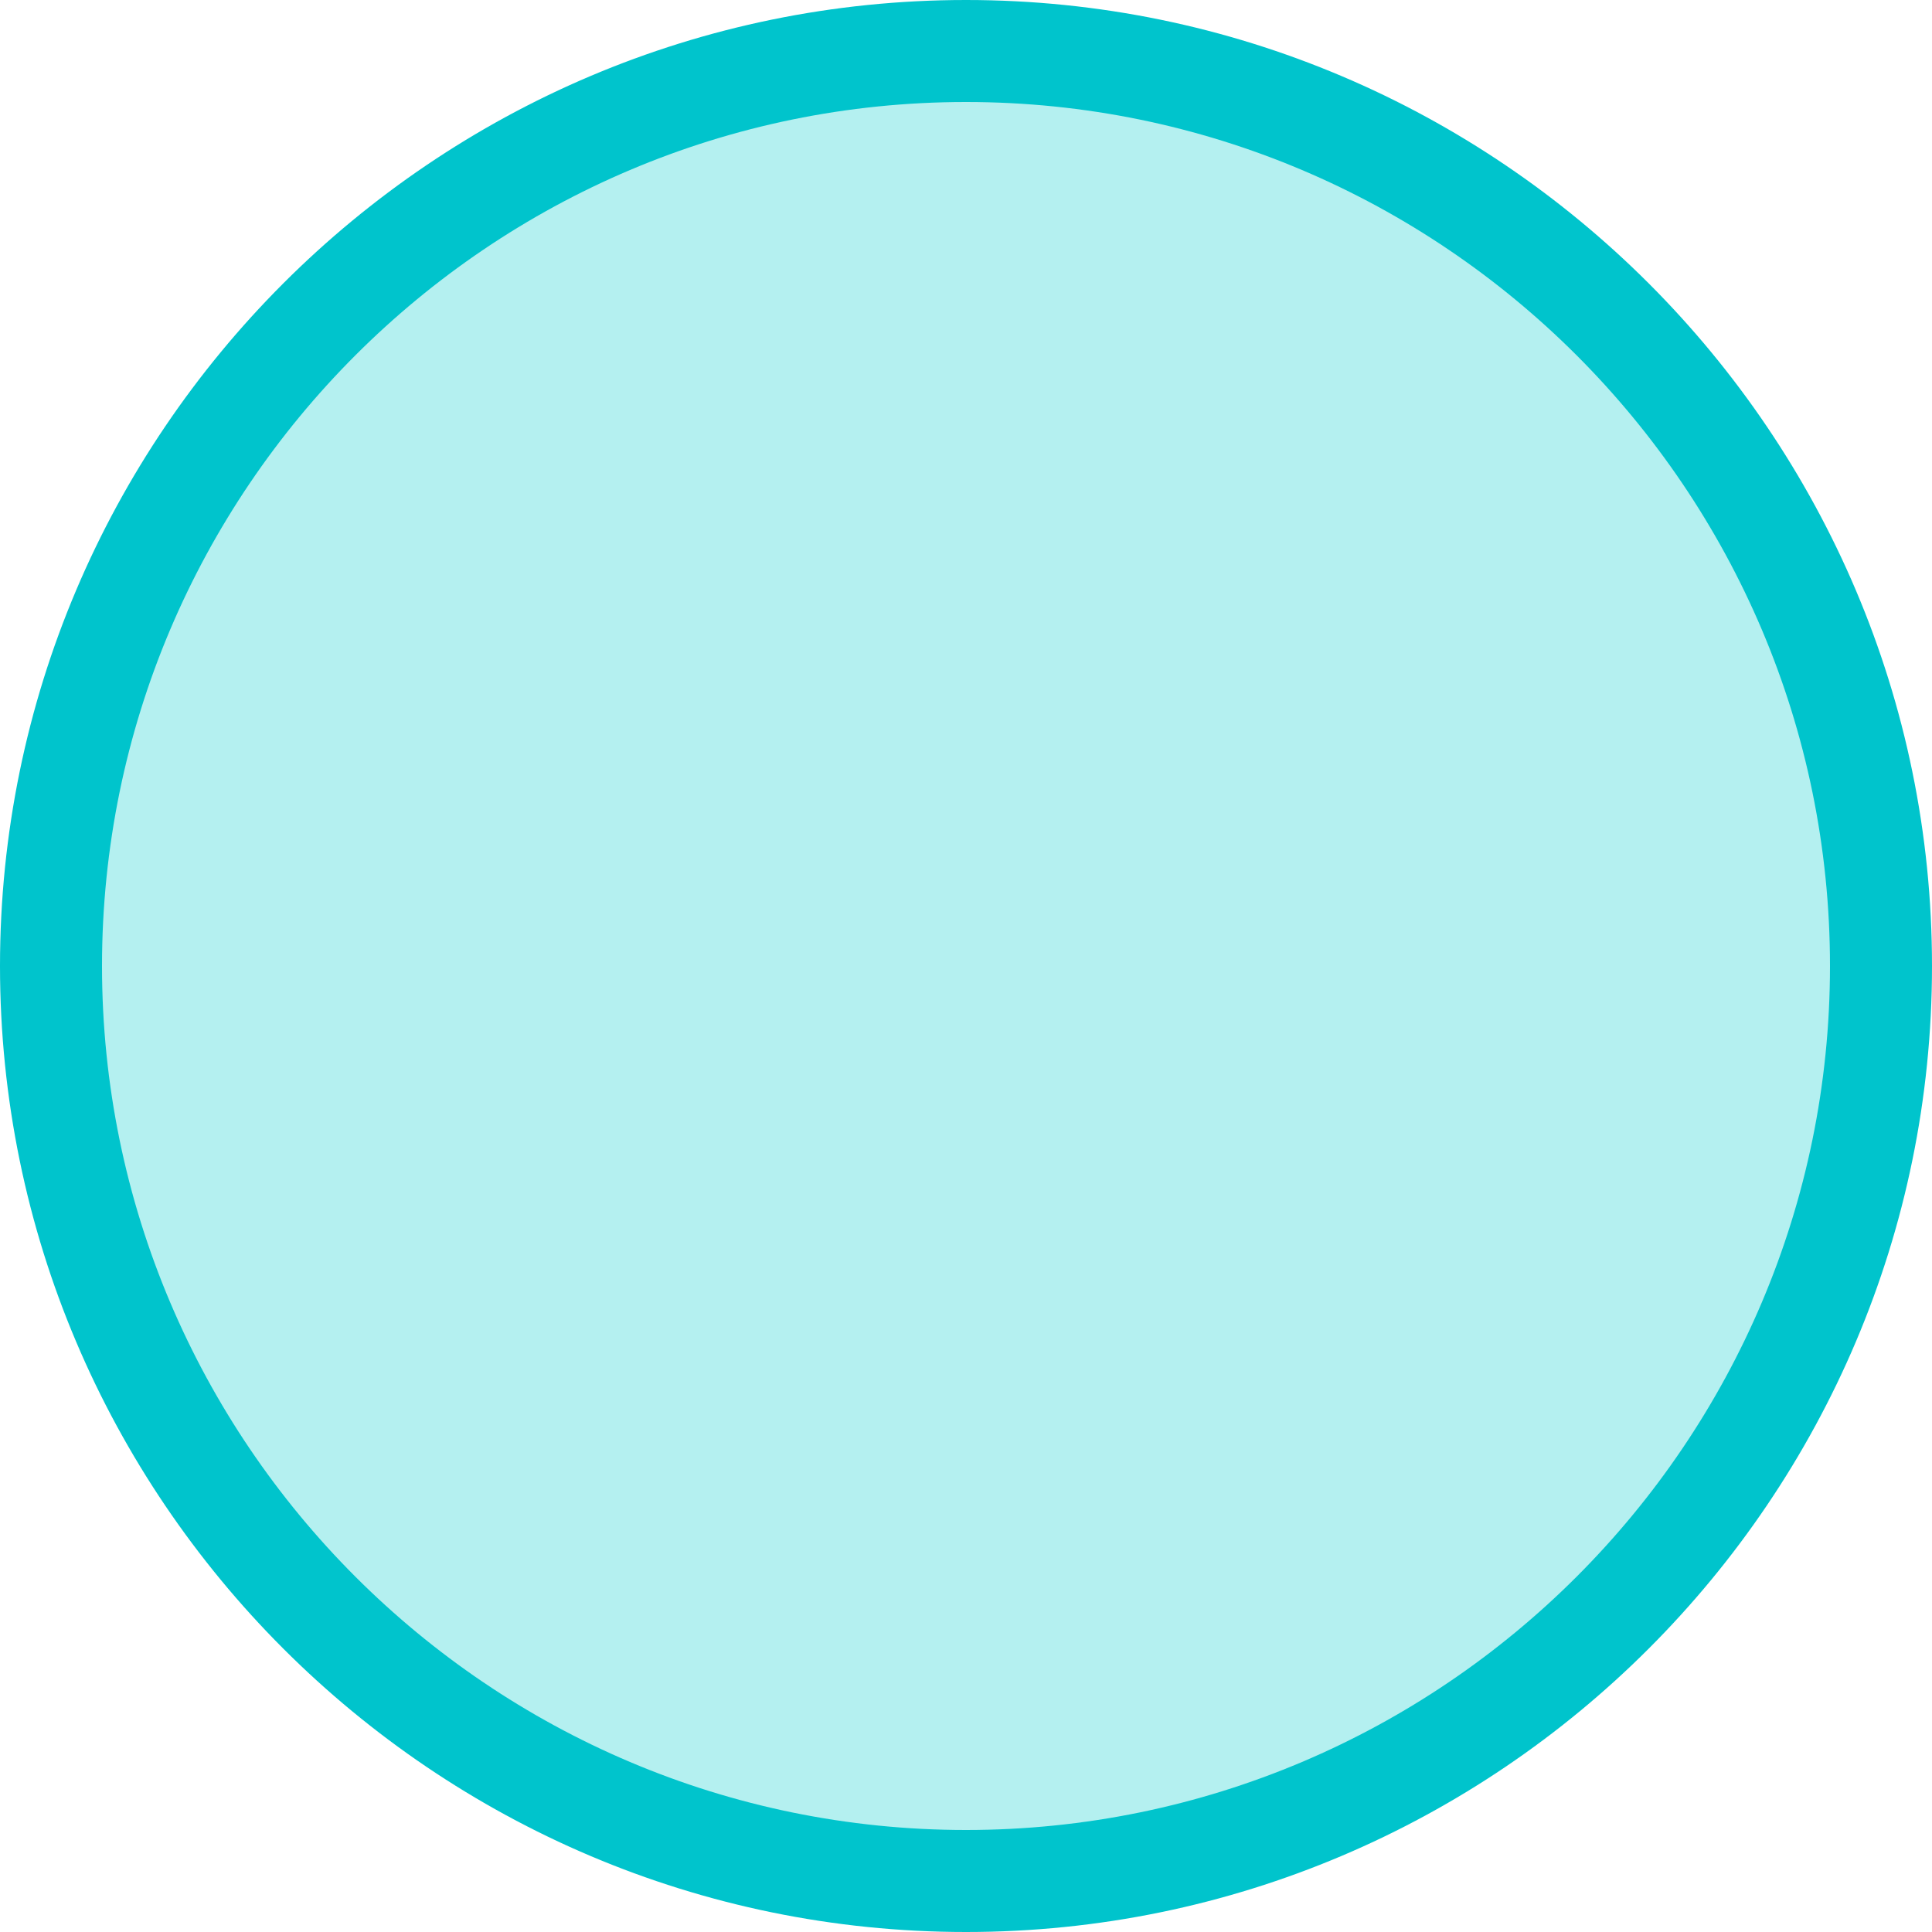
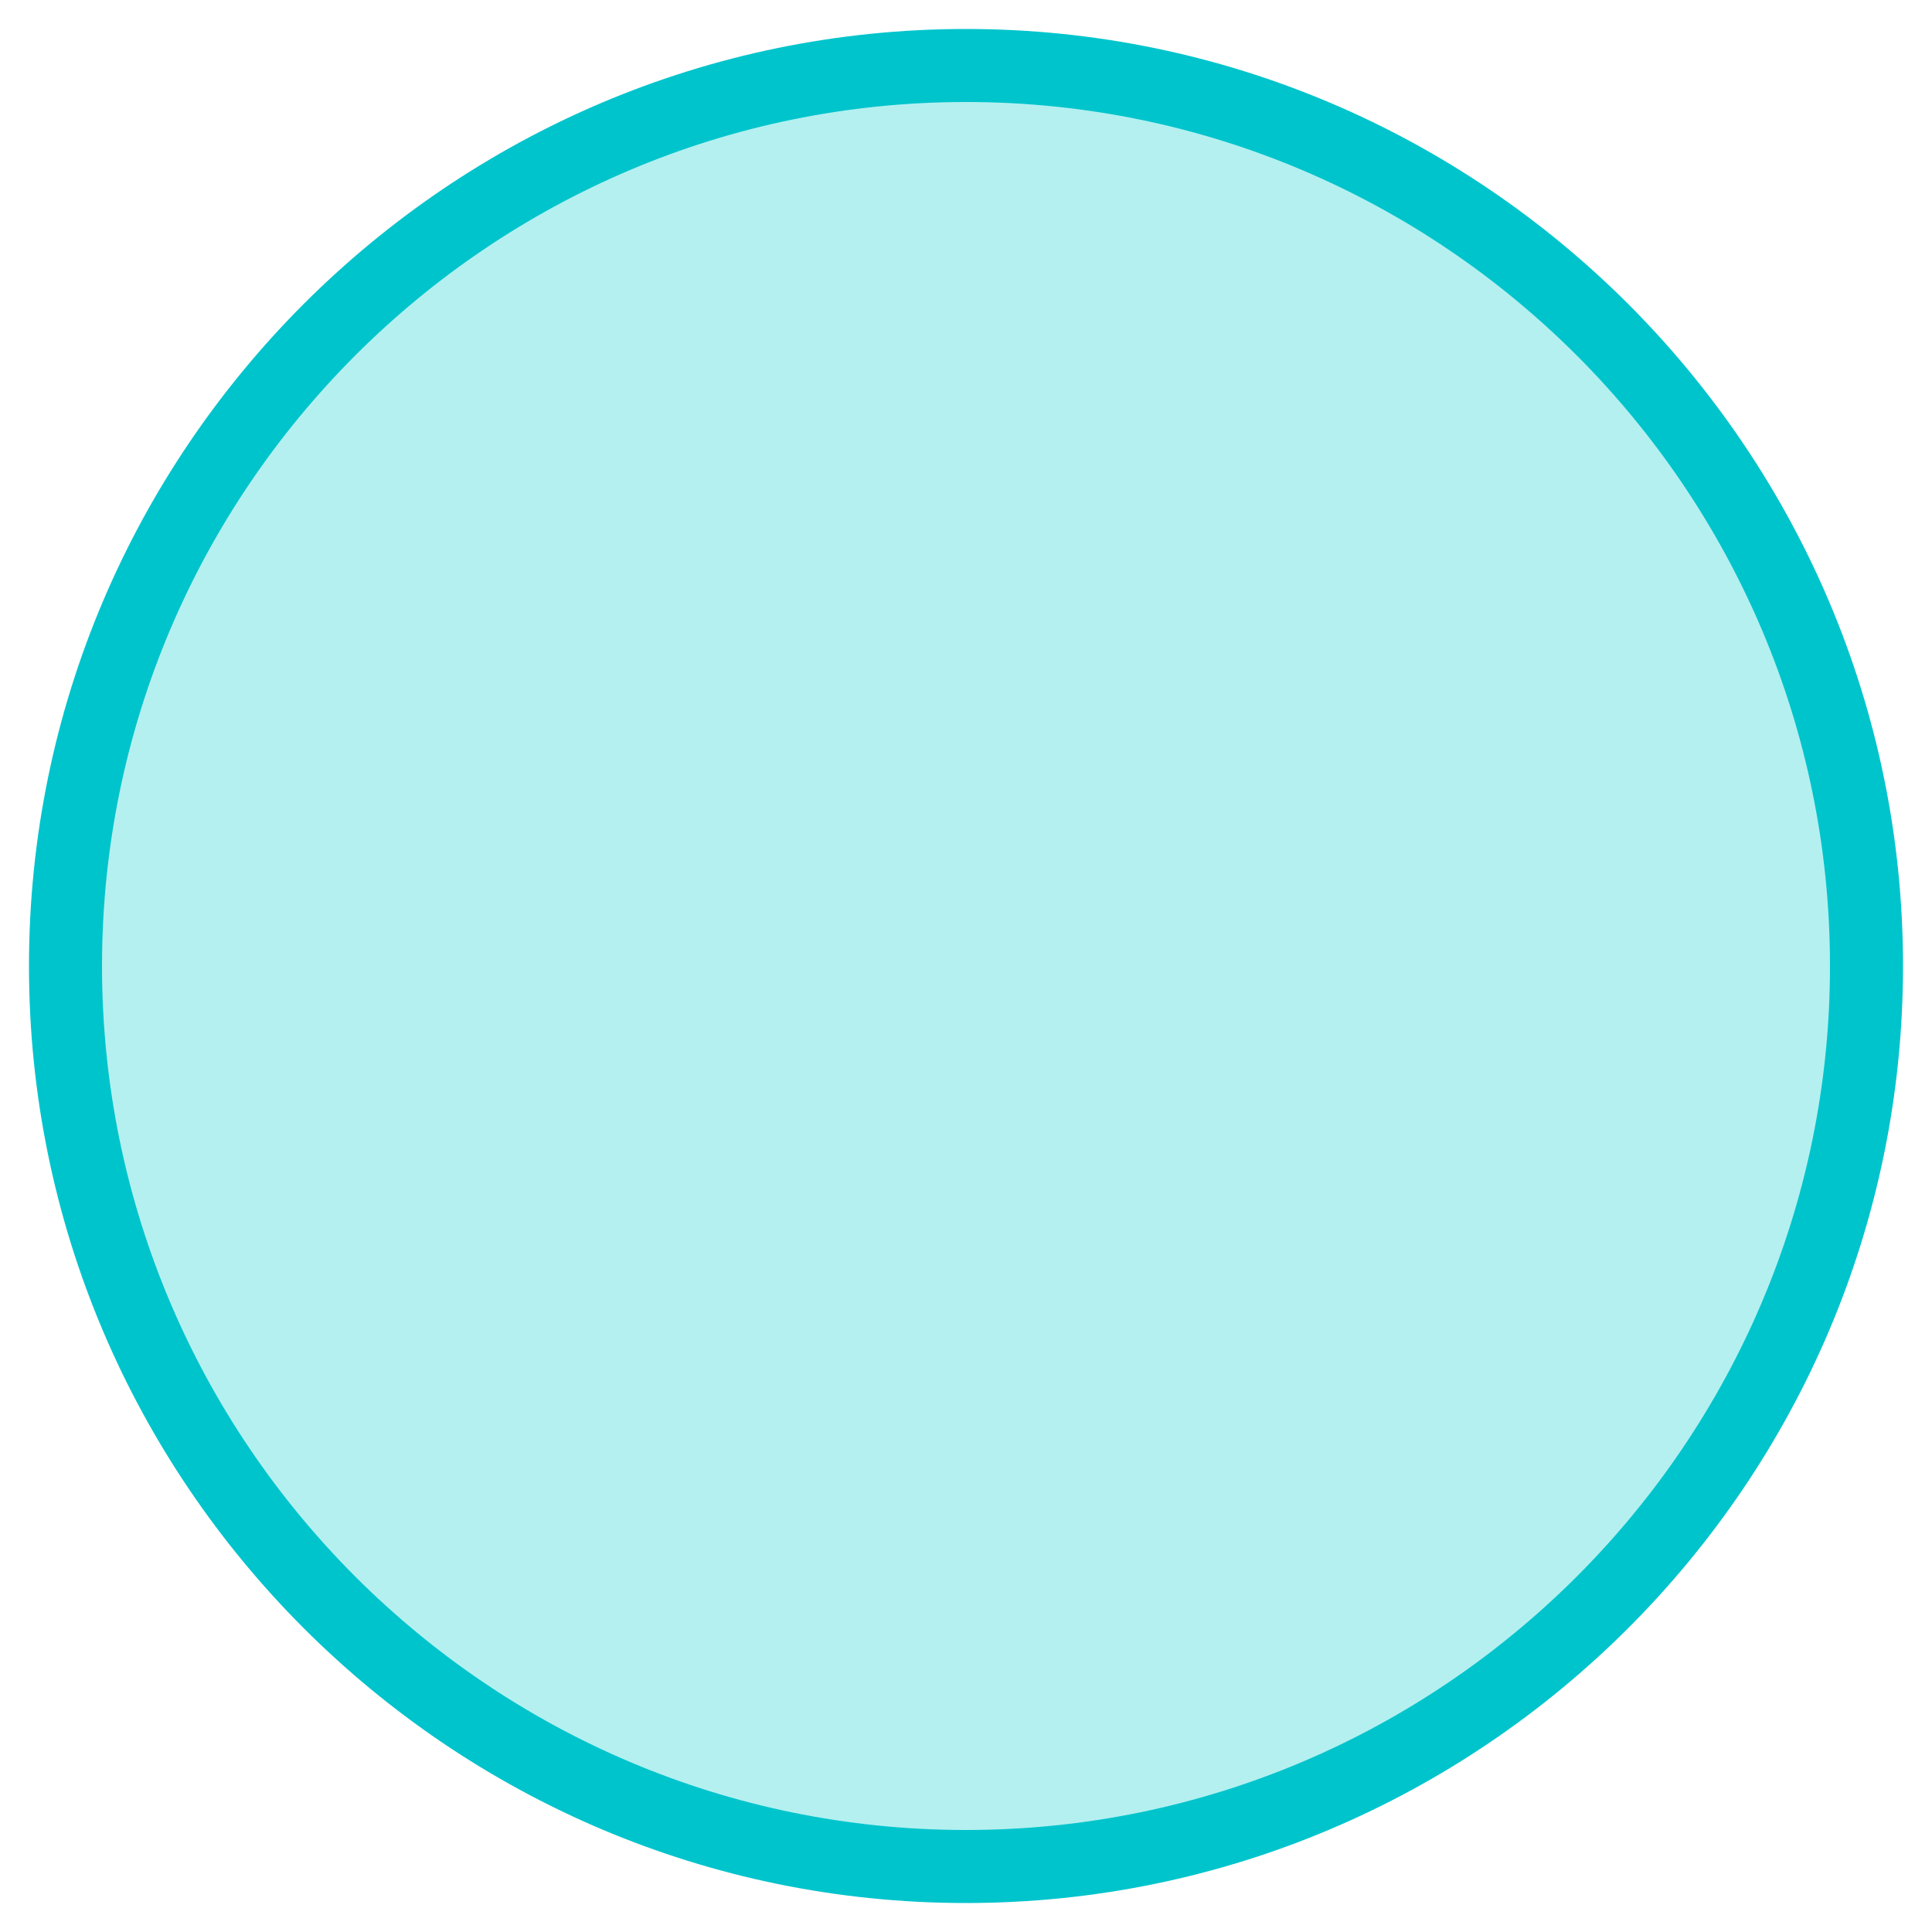
<svg xmlns="http://www.w3.org/2000/svg" fill="#000000" height="500" preserveAspectRatio="xMidYMid meet" version="1" viewBox="-0.5 -0.5 500.0 500.0" width="500" zoomAndPan="magnify">
  <g id="change1_1">
    <path d="M249.5,19.5c-126.7,0-230,103.2-230,230s103.2,230,230,230s230-103.2,230-230S376.2,19.5,249.5,19.5z" fill="#b4f0f0" />
  </g>
  <g id="change2_2">
-     <path d="M249.5,7C115.8,7,7,115.9,7,249.5C7,383.2,115.8,492,249.5,492C383.1,492,492,383.2,492,249.5 C492,115.9,383.1,7,249.5,7z M249.5,473.1c-123.3,0-223.6-100.3-223.6-223.6S126.2,25.9,249.5,25.9s223.6,100.3,223.6,223.6 S372.8,473.1,249.5,473.1z" fill="#00c4cc" />
+     <path d="M249.5,7C115.8,7,7,115.9,7,249.5C7,383.2,115.8,492,249.5,492C383.1,492,492,383.2,492,249.5 C492,115.9,383.1,7,249.5,7M249.5,473.1c-123.3,0-223.6-100.3-223.6-223.6S126.2,25.9,249.5,25.9s223.6,100.3,223.6,223.6 S372.8,473.1,249.5,473.1z" fill="#00c4cc" />
  </g>
  <g id="change2_1">
-     <path d="M249.5,499.5c-137.8,0-250-112.2-250-250s112.2-250,250-250s250,112.2,250,250S387.3,499.5,249.5,499.5z M249.5,14.5c-129.6,0-235,105.4-235,235s105.4,235,235,235s235-105.4,235-235S379.1,14.5,249.5,14.5z" fill="#00c4cc" />
-   </g>
+     </g>
</svg>